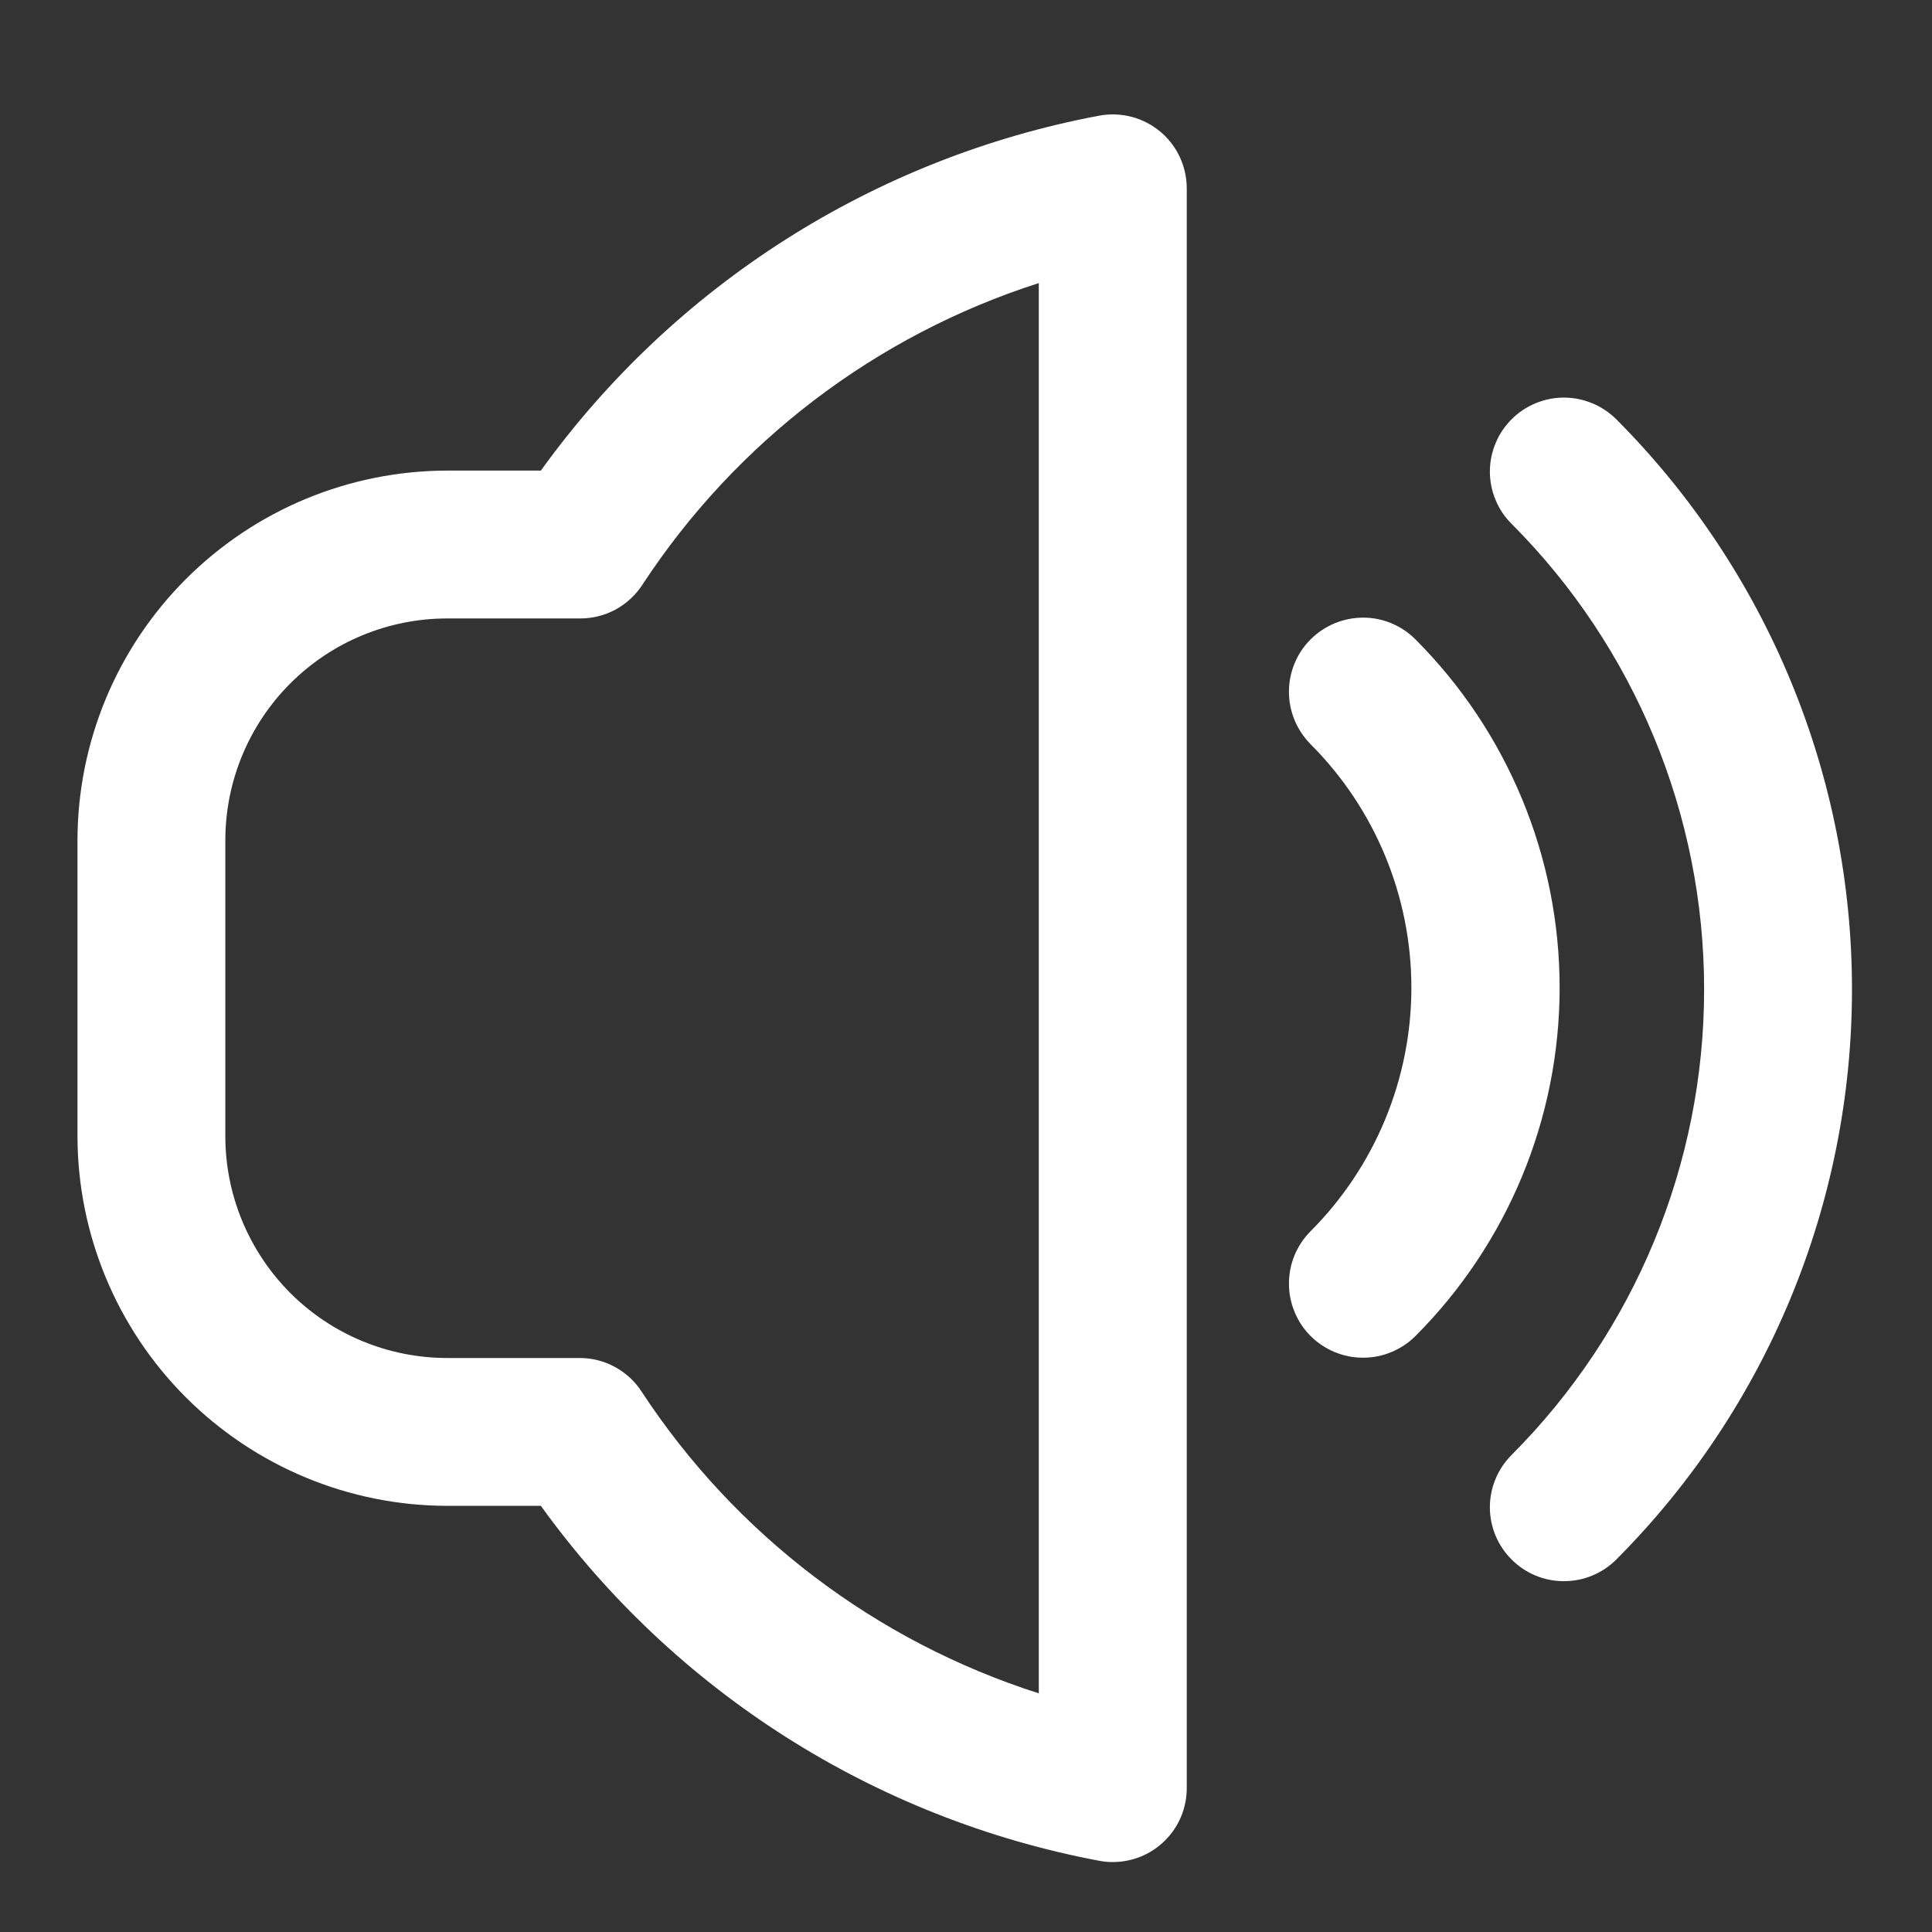
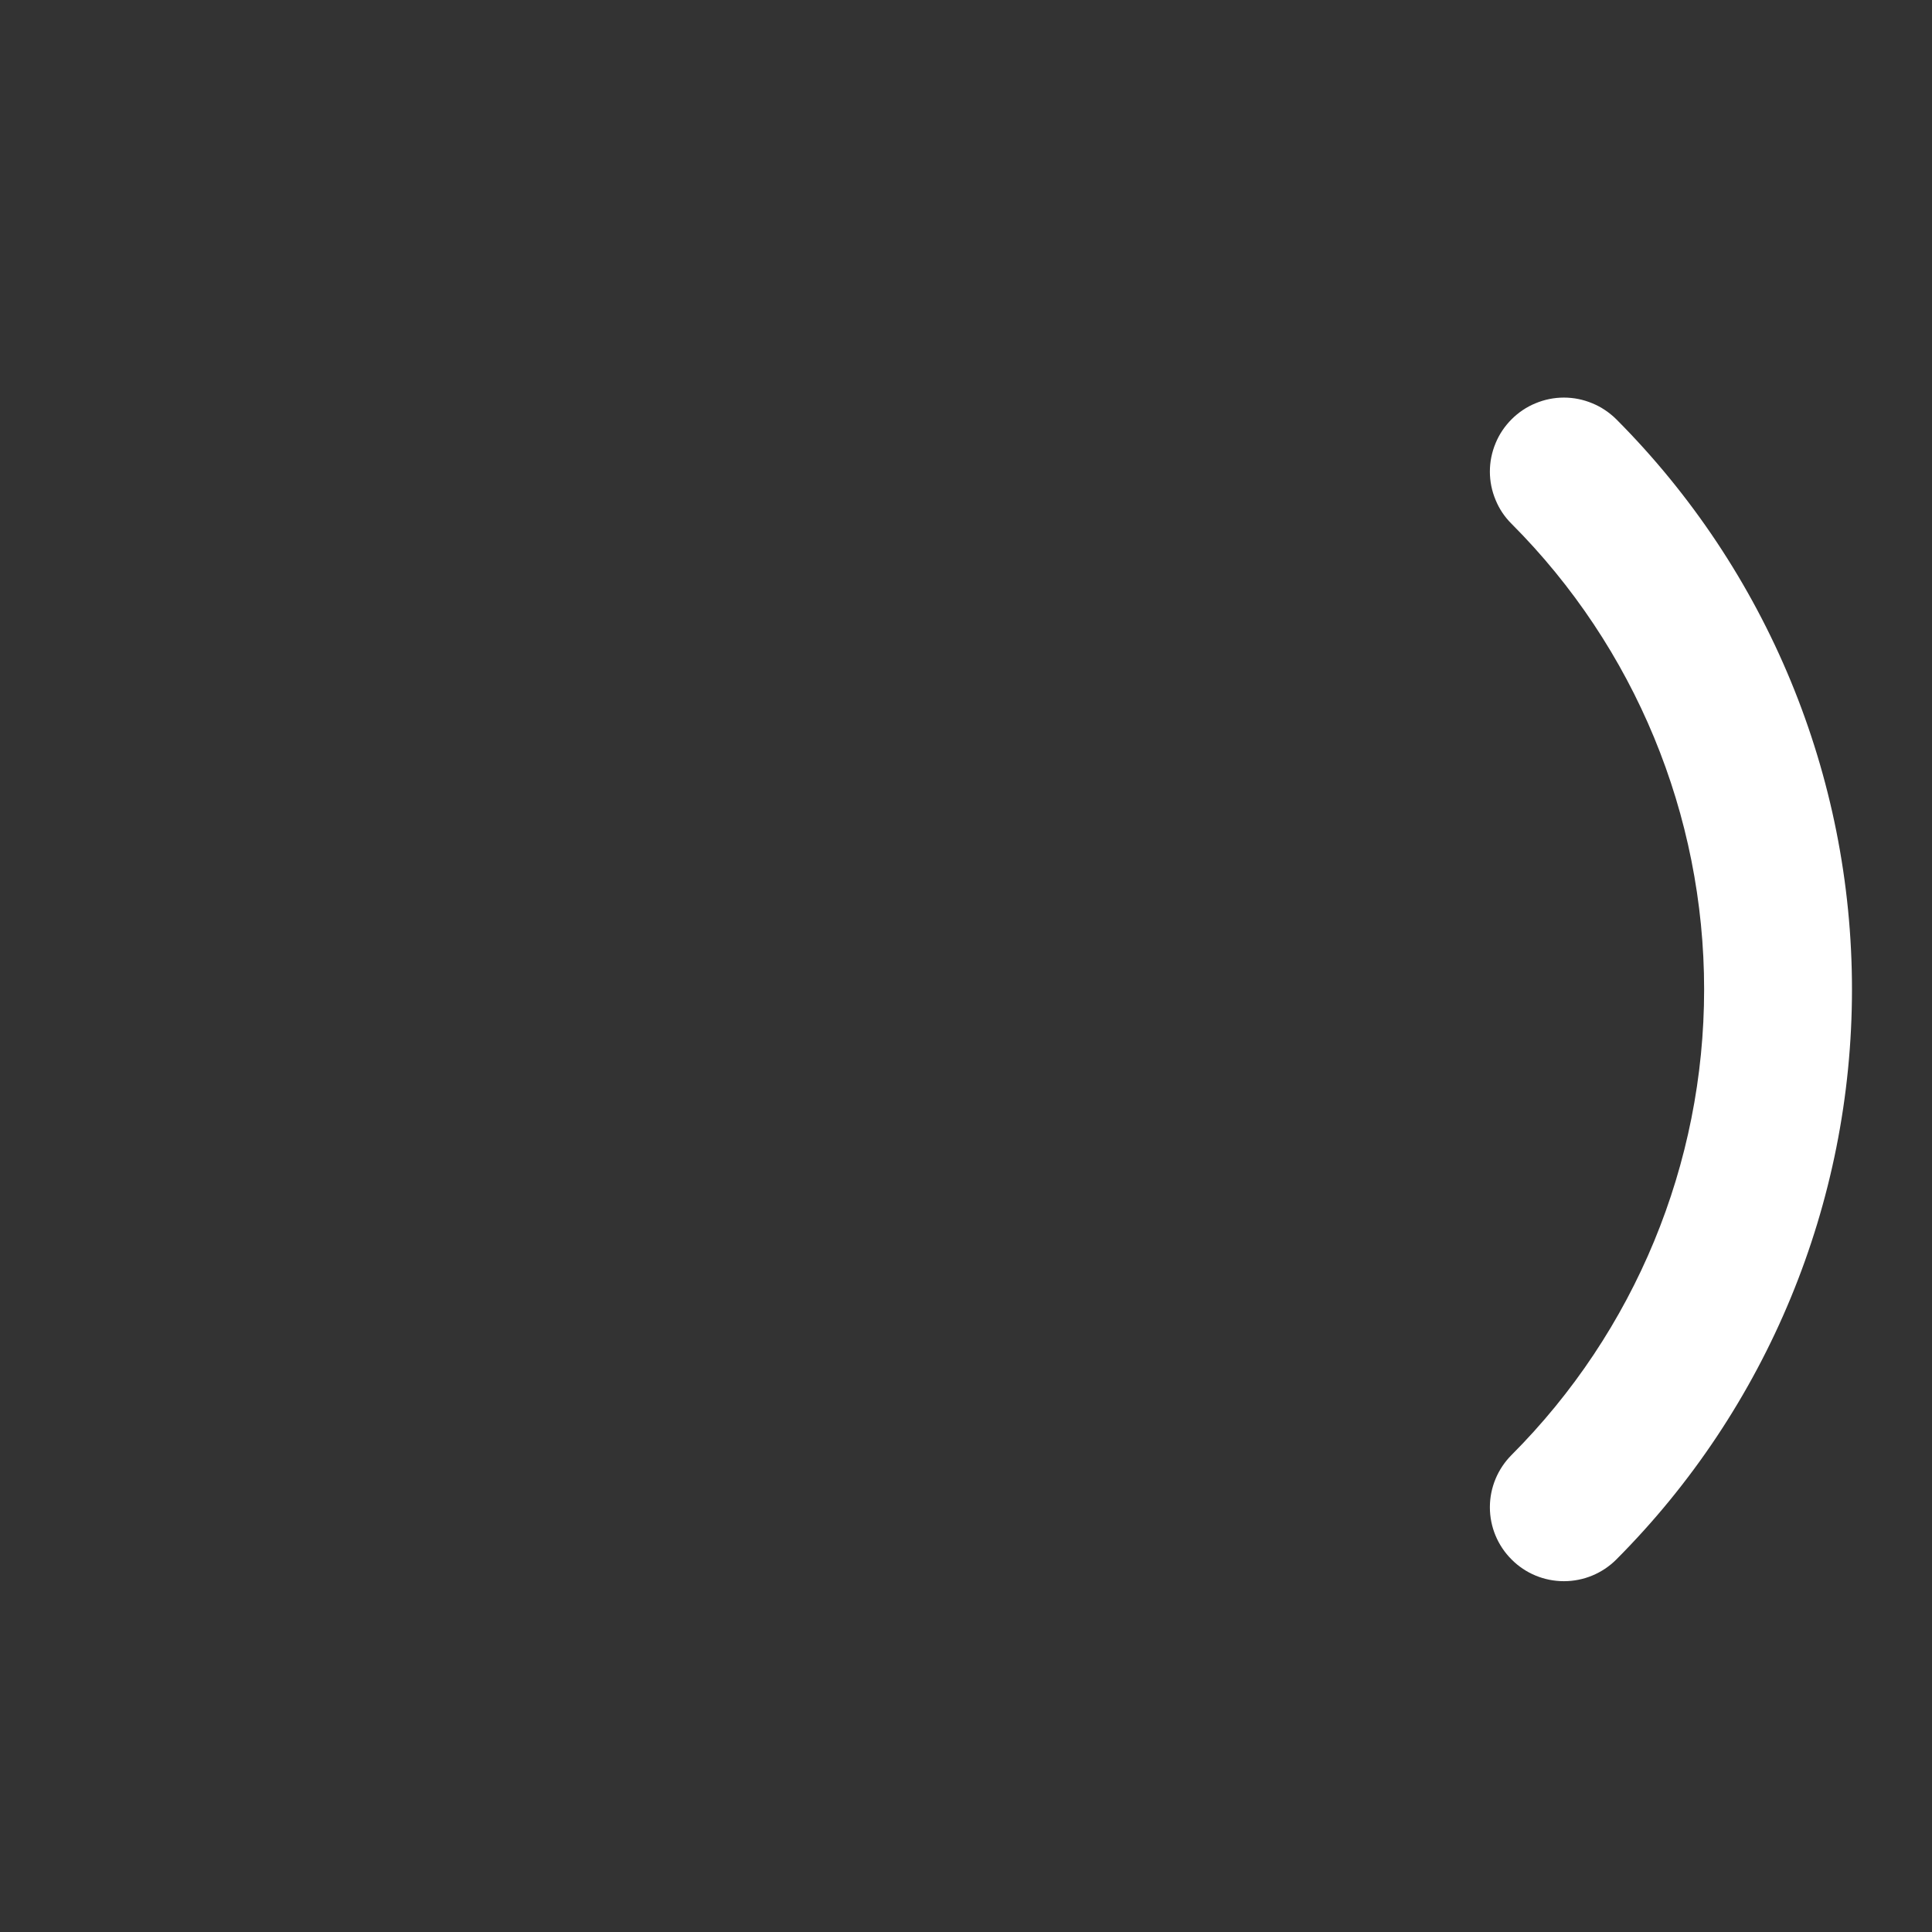
<svg xmlns="http://www.w3.org/2000/svg" width="19" height="19" viewBox="0 0 19 19" fill="none">
  <rect x="0" y="0" width="19" height="19" fill="#333333" stroke="none" />
  <g clip-path="url(#clip0_19813_51403)">
    <path d="M15.895 4.123C15.827 4.056 15.747 4.002 15.659 3.966C15.57 3.929 15.476 3.91 15.38 3.91C15.284 3.91 15.19 3.929 15.101 3.966C15.013 4.002 14.933 4.056 14.866 4.123C14.798 4.191 14.744 4.271 14.708 4.359C14.671 4.448 14.652 4.542 14.652 4.638C14.652 4.733 14.671 4.828 14.708 4.916C14.744 5.005 14.798 5.085 14.866 5.152C16.078 6.367 16.759 8.014 16.759 9.73C16.759 11.447 16.078 13.093 14.866 14.308C14.729 14.445 14.652 14.63 14.652 14.823C14.652 15.016 14.729 15.201 14.866 15.337C15.002 15.474 15.187 15.55 15.38 15.55C15.573 15.55 15.758 15.474 15.895 15.337C17.379 13.849 18.213 11.833 18.213 9.73C18.213 7.628 17.379 5.612 15.895 4.123Z" fill="white" />
-     <path d="M13.921 6.289C13.854 6.221 13.773 6.167 13.685 6.13C13.597 6.093 13.502 6.074 13.406 6.074C13.31 6.074 13.216 6.093 13.127 6.129C13.039 6.166 12.958 6.219 12.89 6.287C12.822 6.354 12.768 6.435 12.732 6.523C12.695 6.611 12.676 6.706 12.676 6.802C12.676 6.898 12.694 6.992 12.731 7.081C12.767 7.169 12.821 7.25 12.888 7.318C13.523 7.953 13.88 8.815 13.88 9.713C13.88 10.611 13.523 11.473 12.888 12.109C12.821 12.177 12.767 12.257 12.731 12.345C12.694 12.434 12.676 12.529 12.676 12.625C12.676 12.72 12.695 12.815 12.732 12.903C12.768 12.992 12.822 13.072 12.89 13.14C13.027 13.276 13.213 13.353 13.406 13.352C13.502 13.352 13.597 13.333 13.685 13.296C13.773 13.259 13.854 13.206 13.921 13.138C14.828 12.229 15.338 10.997 15.338 9.713C15.338 8.429 14.828 7.197 13.921 6.289Z" fill="white" />
-     <path d="M10.812 1.137C8.601 1.552 6.634 2.802 5.319 4.628H4.398C3.434 4.629 2.51 5.013 1.828 5.695C1.147 6.376 0.763 7.3 0.762 8.264L0.762 11.173C0.763 12.137 1.147 13.061 1.828 13.742C2.51 14.424 3.434 14.808 4.398 14.809H5.319C6.634 16.634 8.601 17.884 10.812 18.3C10.856 18.308 10.9 18.313 10.944 18.312C11.137 18.312 11.322 18.236 11.458 18.099C11.595 17.963 11.671 17.778 11.671 17.585V1.854C11.671 1.747 11.648 1.642 11.603 1.545C11.558 1.448 11.492 1.362 11.41 1.294C11.328 1.226 11.232 1.176 11.129 1.149C11.025 1.122 10.917 1.118 10.812 1.137ZM10.216 16.653C8.612 16.141 7.233 15.094 6.31 13.686C6.244 13.584 6.154 13.501 6.047 13.443C5.941 13.385 5.822 13.355 5.701 13.355H4.398C3.819 13.355 3.264 13.125 2.855 12.716C2.446 12.306 2.216 11.752 2.216 11.173V8.264C2.216 7.685 2.446 7.13 2.855 6.721C3.264 6.312 3.819 6.082 4.398 6.082H5.707C5.828 6.082 5.947 6.052 6.053 5.995C6.159 5.937 6.25 5.854 6.316 5.753C7.237 4.345 8.614 3.297 10.216 2.784V16.653Z" fill="white" />
  </g>
  <defs>
    <clipPath id="clip0_19813_51403">
      <rect width="17.454" height="17.454" fill="white" transform="translate(0.762 0.988)" />
    </clipPath>
  </defs>
</svg>